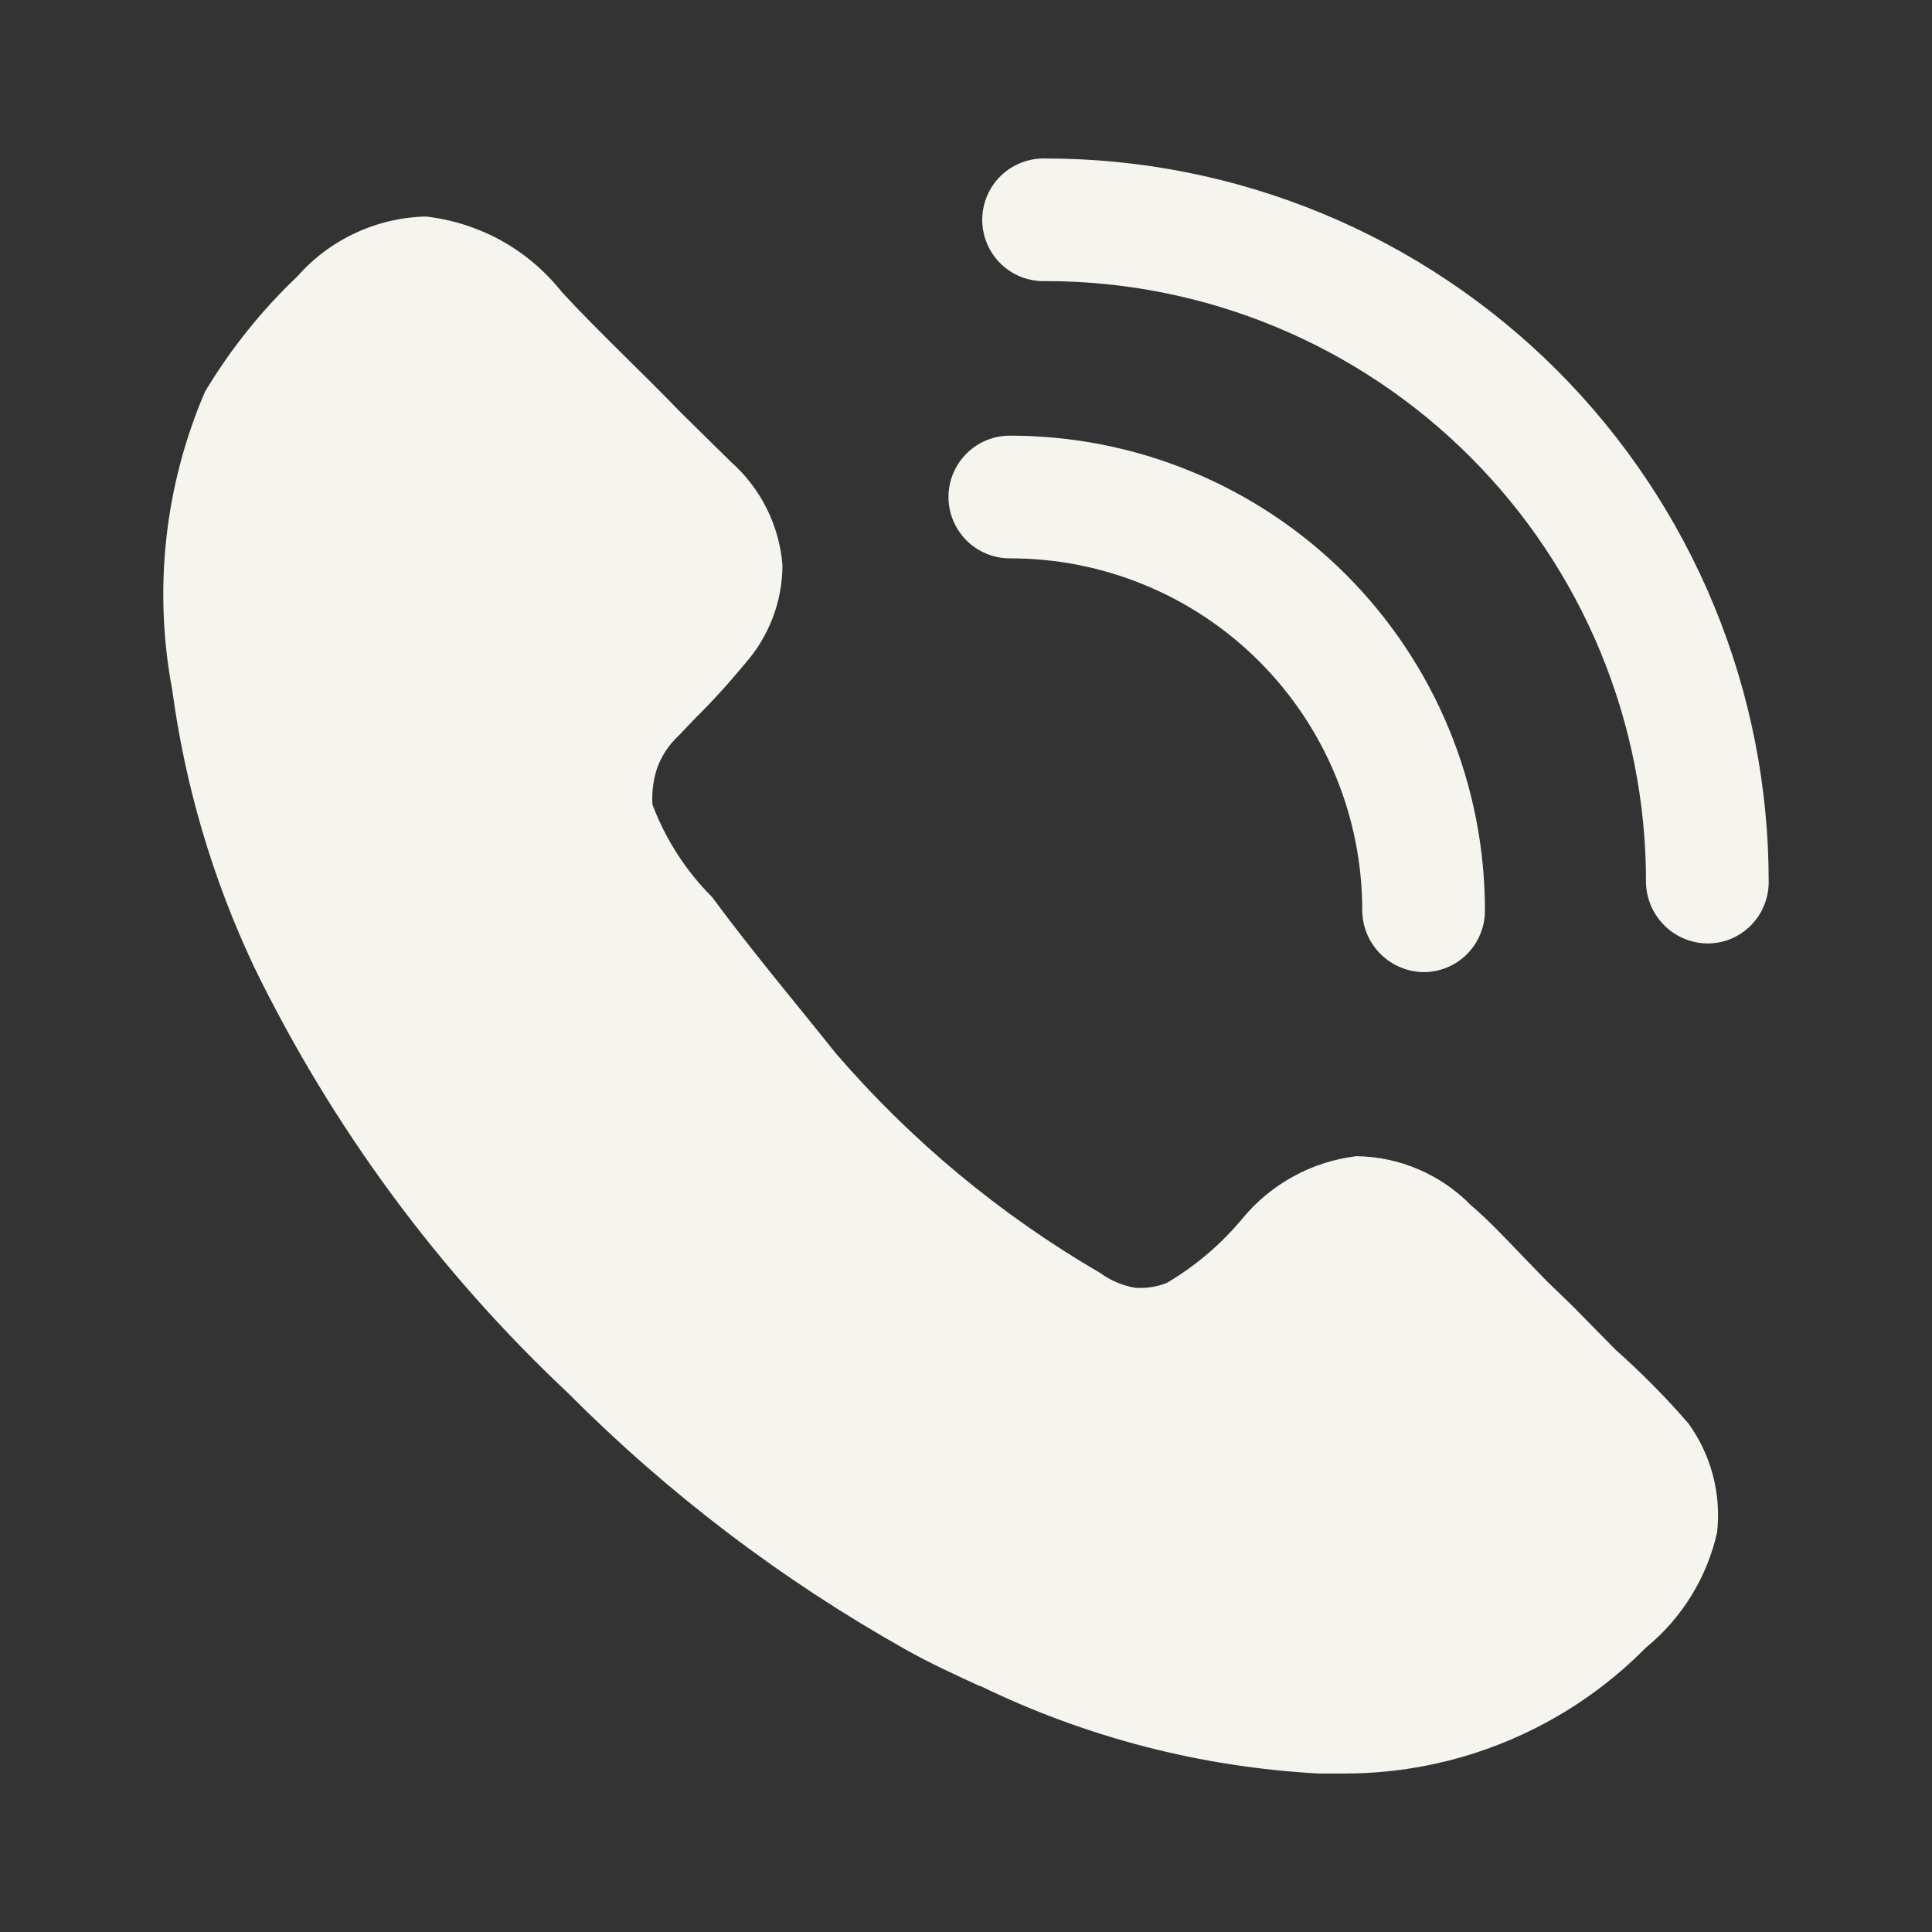
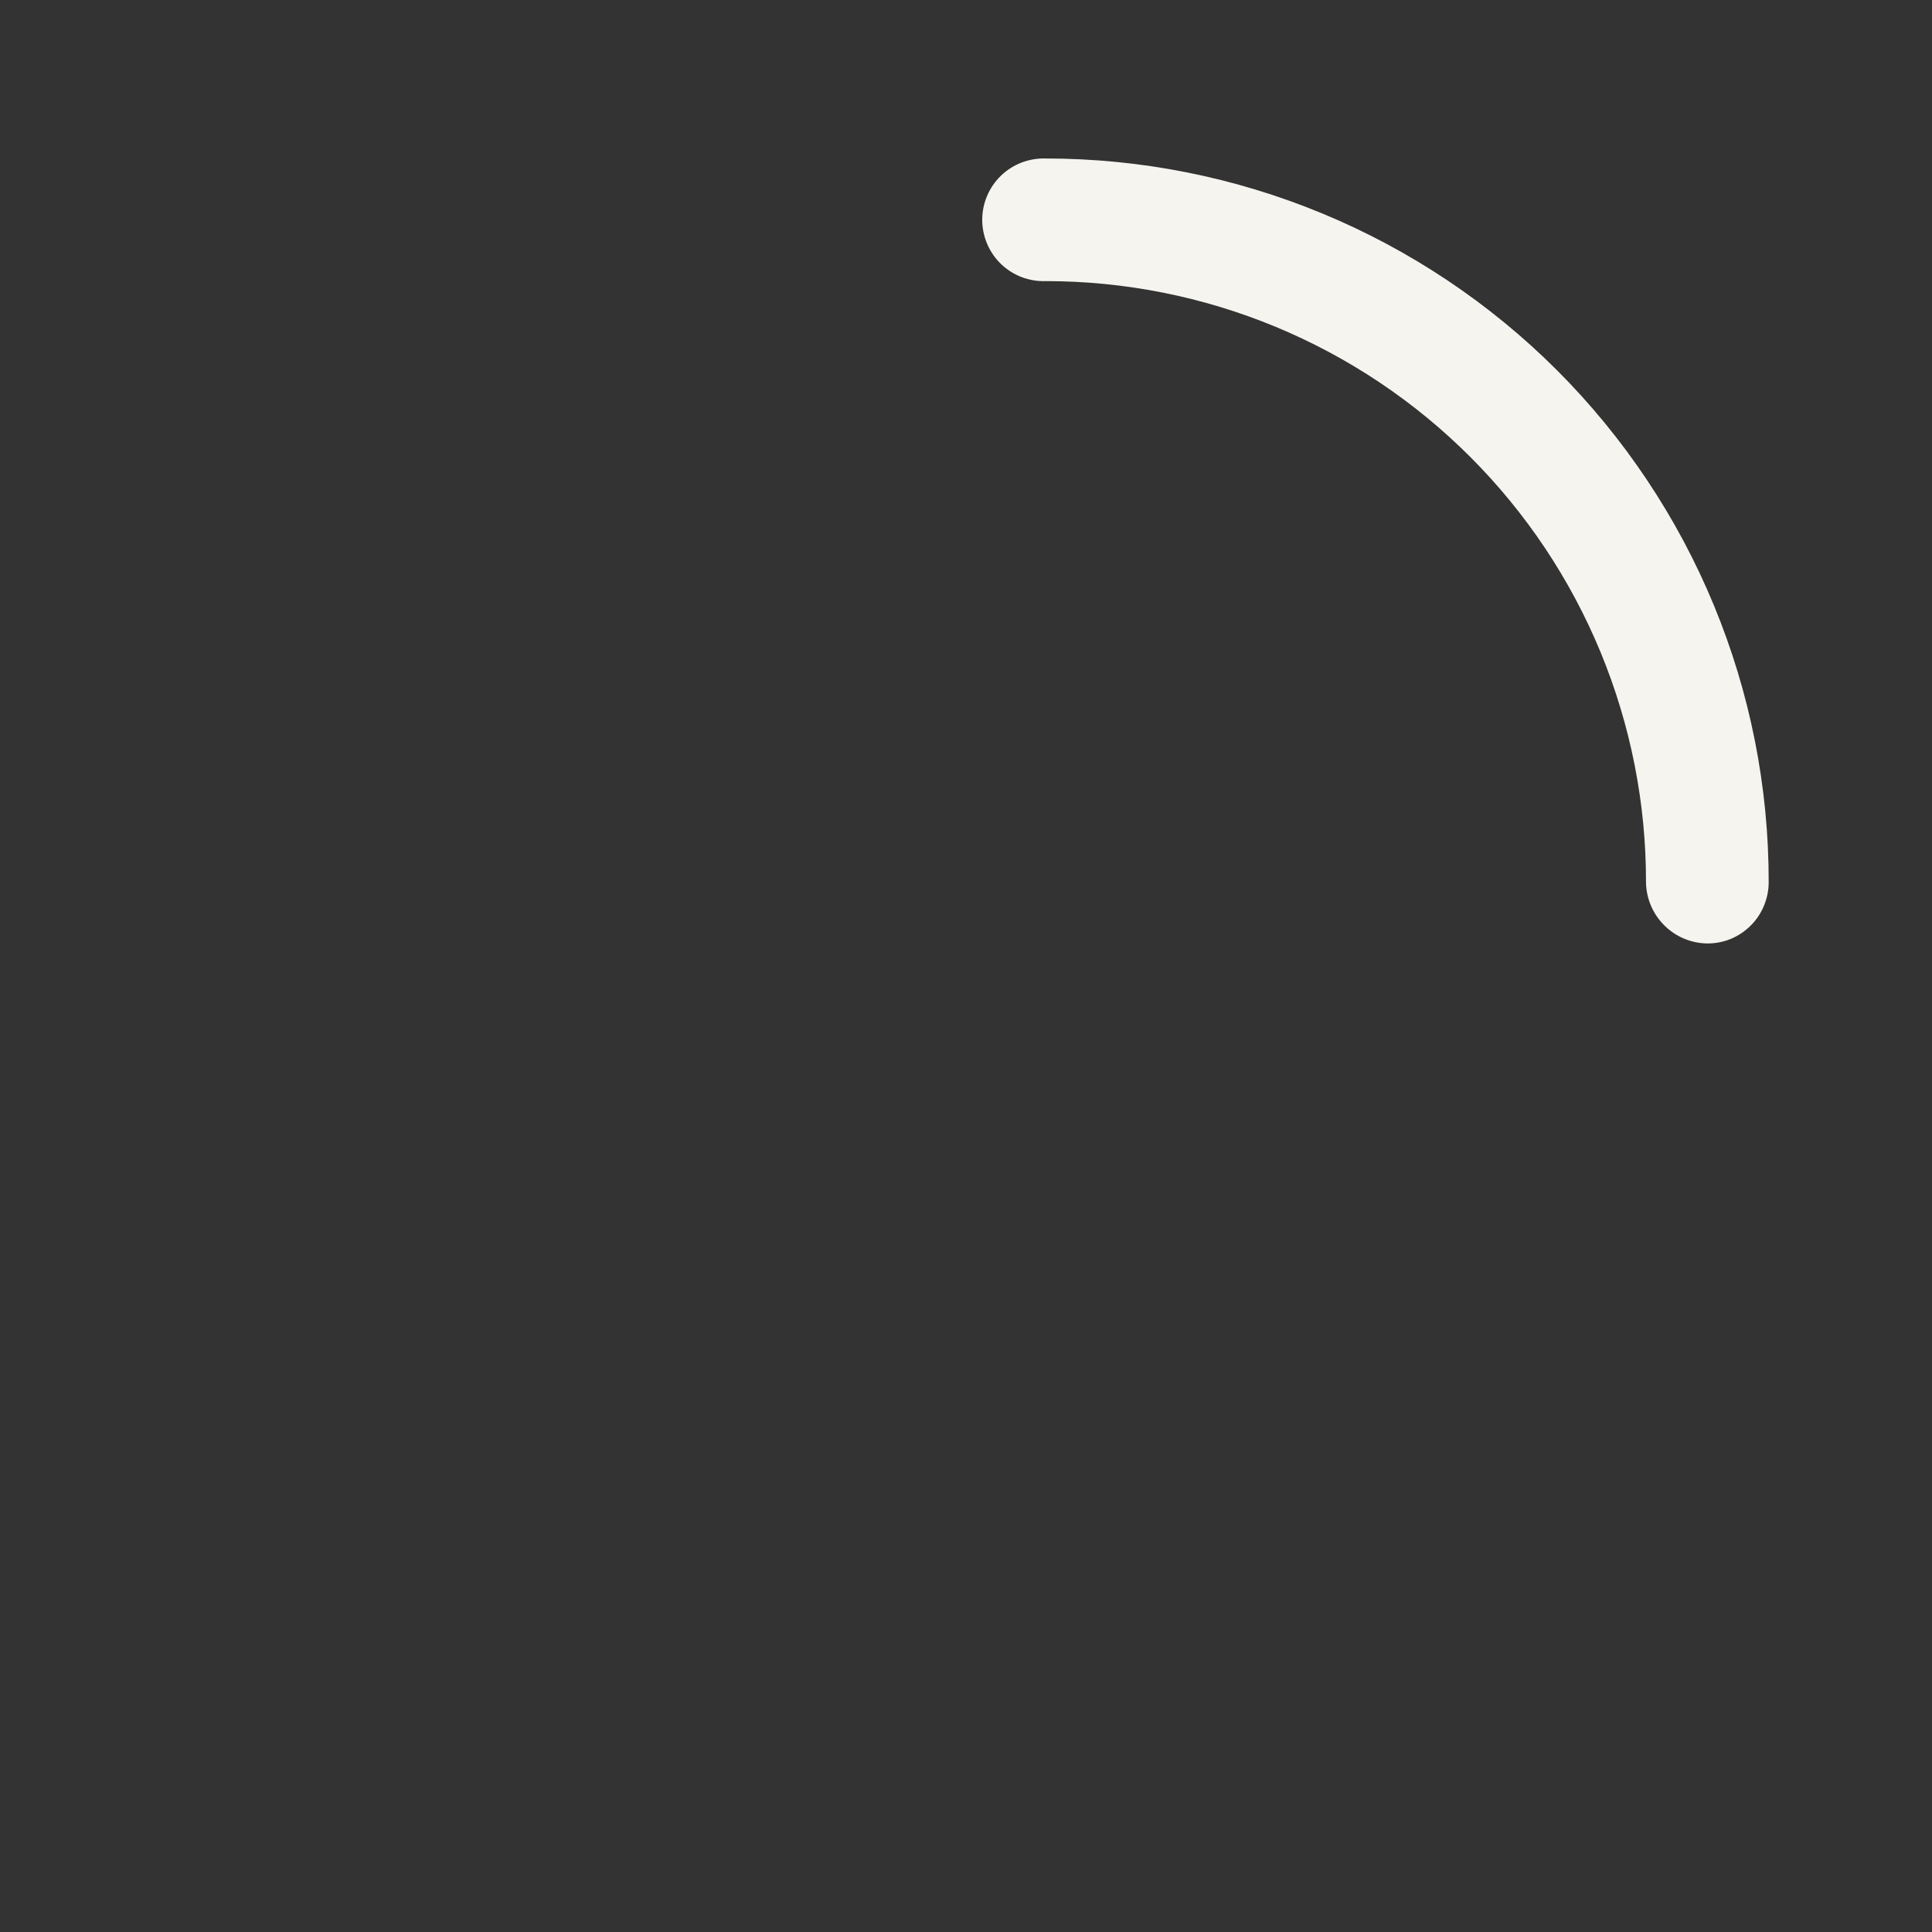
<svg xmlns="http://www.w3.org/2000/svg" width="30" height="30" viewBox="0 0 30 30" fill="none">
  <rect x="0" y="0" width="30" height="30" fill="#333333" stroke="none" />
-   <path d="M26.663 23.794C26.506 24.497 26.116 25.128 25.558 25.584C24.947 26.203 24.22 26.695 23.418 27.03C22.616 27.366 21.755 27.539 20.885 27.539H20.479C18.654 27.441 16.867 26.979 15.223 26.18H15.21C14.829 26.003 14.435 25.825 14.054 25.609C12.136 24.531 10.375 23.193 8.823 21.634C6.809 19.743 5.158 17.502 3.948 15.019C3.304 13.658 2.875 12.207 2.675 10.715C2.379 9.154 2.556 7.54 3.184 6.08C3.58 5.421 4.062 4.819 4.619 4.29C4.869 4.006 5.176 3.777 5.519 3.618C5.862 3.458 6.234 3.371 6.613 3.362C7.024 3.409 7.422 3.536 7.784 3.736C8.146 3.937 8.464 4.207 8.721 4.531C9.293 5.152 9.99 5.8 10.563 6.397L11.35 7.172C11.813 7.582 12.099 8.155 12.15 8.772C12.15 9.339 11.941 9.885 11.565 10.309C11.321 10.605 11.063 10.889 10.79 11.159L10.536 11.425C10.389 11.562 10.276 11.732 10.206 11.921C10.144 12.105 10.119 12.299 10.131 12.492C10.333 13.031 10.649 13.521 11.056 13.928C11.693 14.79 12.328 15.54 12.975 16.352C14.146 17.712 15.536 18.867 17.088 19.769C17.246 19.885 17.429 19.962 17.623 19.996C17.79 20.009 17.96 19.984 18.118 19.921C18.561 19.66 18.955 19.325 19.285 18.93C19.729 18.387 20.366 18.037 21.063 17.953C21.733 17.962 22.372 18.236 22.841 18.715C23.095 18.93 23.374 19.223 23.641 19.503L24.021 19.895L24.415 20.276L25.089 20.961C25.49 21.317 25.868 21.699 26.219 22.105C26.571 22.593 26.73 23.196 26.663 23.794ZM22.105 15.095C21.854 15.092 21.613 14.99 21.435 14.812C21.257 14.634 21.156 14.394 21.153 14.143C21.154 13.424 21.013 12.711 20.739 12.047C20.464 11.382 20.061 10.778 19.553 10.27C19.044 9.761 18.441 9.358 17.776 9.084C17.111 8.809 16.399 8.669 15.68 8.67C15.428 8.67 15.185 8.57 15.007 8.391C14.828 8.212 14.728 7.97 14.728 7.717C14.728 7.465 14.828 7.223 15.007 7.044C15.185 6.865 15.428 6.765 15.68 6.765C16.649 6.764 17.609 6.953 18.505 7.324C19.401 7.694 20.215 8.237 20.9 8.922C21.585 9.608 22.129 10.422 22.499 11.318C22.869 12.213 23.059 13.173 23.058 14.143C23.058 14.268 23.033 14.391 22.985 14.507C22.937 14.623 22.867 14.728 22.779 14.816C22.69 14.905 22.585 14.975 22.47 15.023C22.354 15.07 22.23 15.095 22.105 15.095Z" fill="#F6F4EF" />
  <path d="M26.512 14.65C26.26 14.647 26.02 14.546 25.842 14.368C25.664 14.19 25.562 13.95 25.559 13.699C25.561 12.474 25.321 11.26 24.854 10.128C24.386 8.995 23.7 7.966 22.834 7.099C21.969 6.232 20.941 5.545 19.809 5.075C18.677 4.606 17.464 4.365 16.239 4.365C16.111 4.37 15.983 4.348 15.864 4.303C15.745 4.257 15.635 4.188 15.543 4.099C15.451 4.01 15.378 3.903 15.328 3.786C15.278 3.668 15.252 3.541 15.252 3.413C15.252 3.285 15.278 3.158 15.328 3.041C15.378 2.923 15.451 2.816 15.543 2.728C15.635 2.639 15.745 2.569 15.864 2.524C15.983 2.478 16.111 2.457 16.239 2.461C17.714 2.461 19.175 2.752 20.538 3.317C21.9 3.882 23.138 4.71 24.181 5.753C25.223 6.797 26.05 8.036 26.613 9.399C27.177 10.763 27.466 12.224 27.464 13.699C27.464 13.824 27.439 13.948 27.391 14.063C27.344 14.179 27.273 14.284 27.185 14.372C27.096 14.461 26.991 14.531 26.876 14.579C26.76 14.627 26.637 14.65 26.512 14.65Z" fill="#F6F4EF" />
</svg>